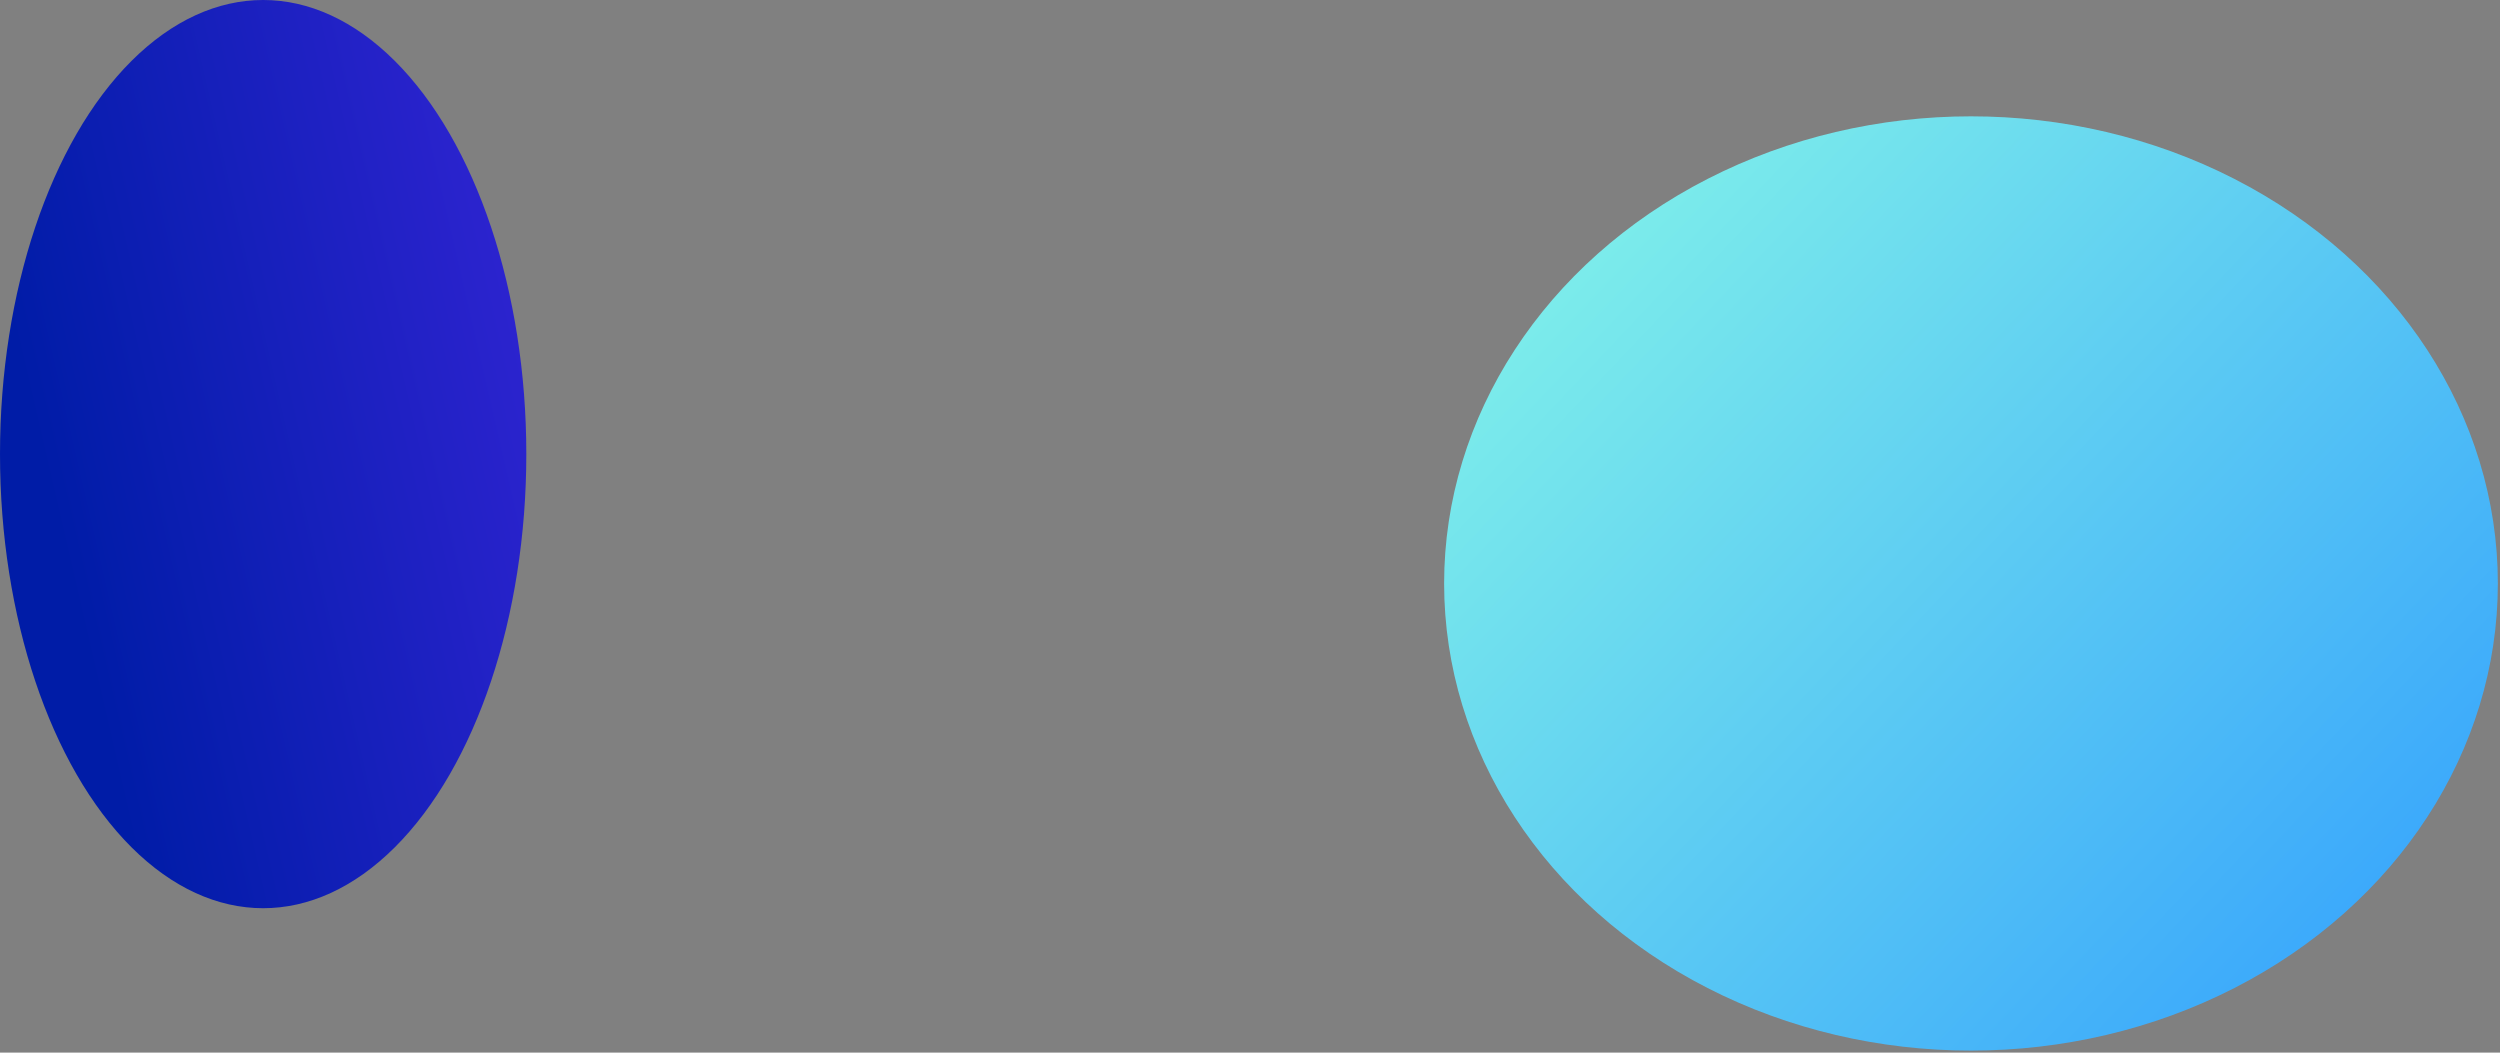
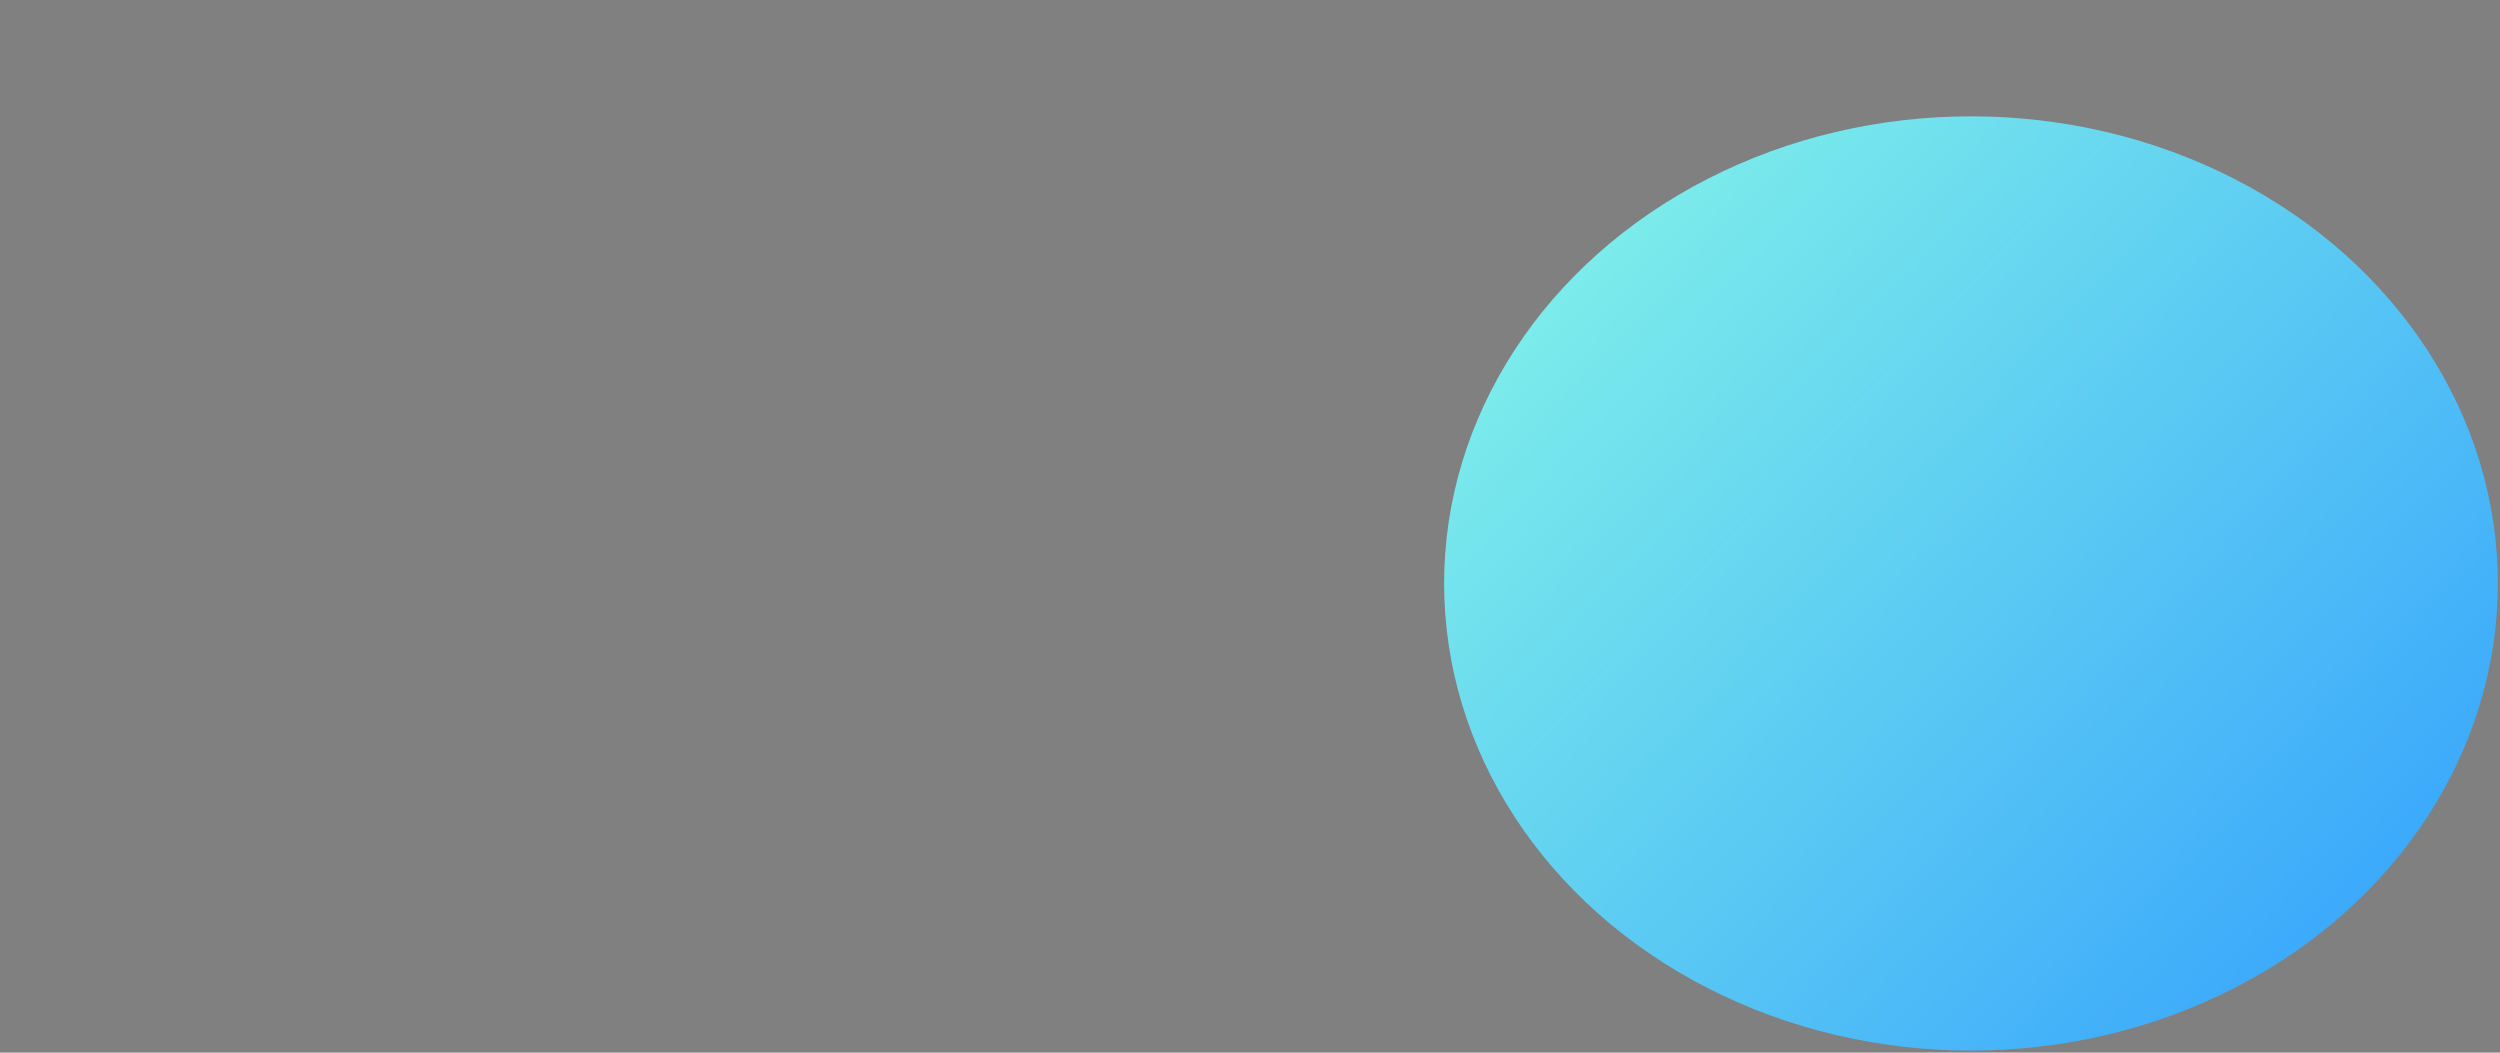
<svg xmlns="http://www.w3.org/2000/svg" width="779" height="328" viewBox="0 0 779 328" fill="none">
  <rect x="0" y="0" width="779" height="328" fill="#808080" stroke="none" />
  <ellipse cx="614.159" cy="181.809" rx="164.171" ry="145.559" transform="rotate(180 614.159 181.809)" fill="url(#paint0_linear_194_1275)" />
-   <ellipse cx="82" cy="141.5" rx="82" ry="141.5" transform="rotate(180 82 141.5)" fill="url(#paint1_linear_194_1275)" />
  <defs>
    <linearGradient id="paint0_linear_194_1275" x1="427.256" y1="36.25" x2="779.196" y2="369.171" gradientUnits="userSpaceOnUse">
      <stop stop-color="#2C99FF" />
      <stop offset="1" stop-color="#8EFFE6" />
    </linearGradient>
    <linearGradient id="paint1_linear_194_1275" x1="-196" y1="171" x2="140.297" y2="93.227" gradientUnits="userSpaceOnUse">
      <stop stop-color="#612CFF" />
      <stop offset="1" stop-color="#001CA7" />
    </linearGradient>
  </defs>
</svg>